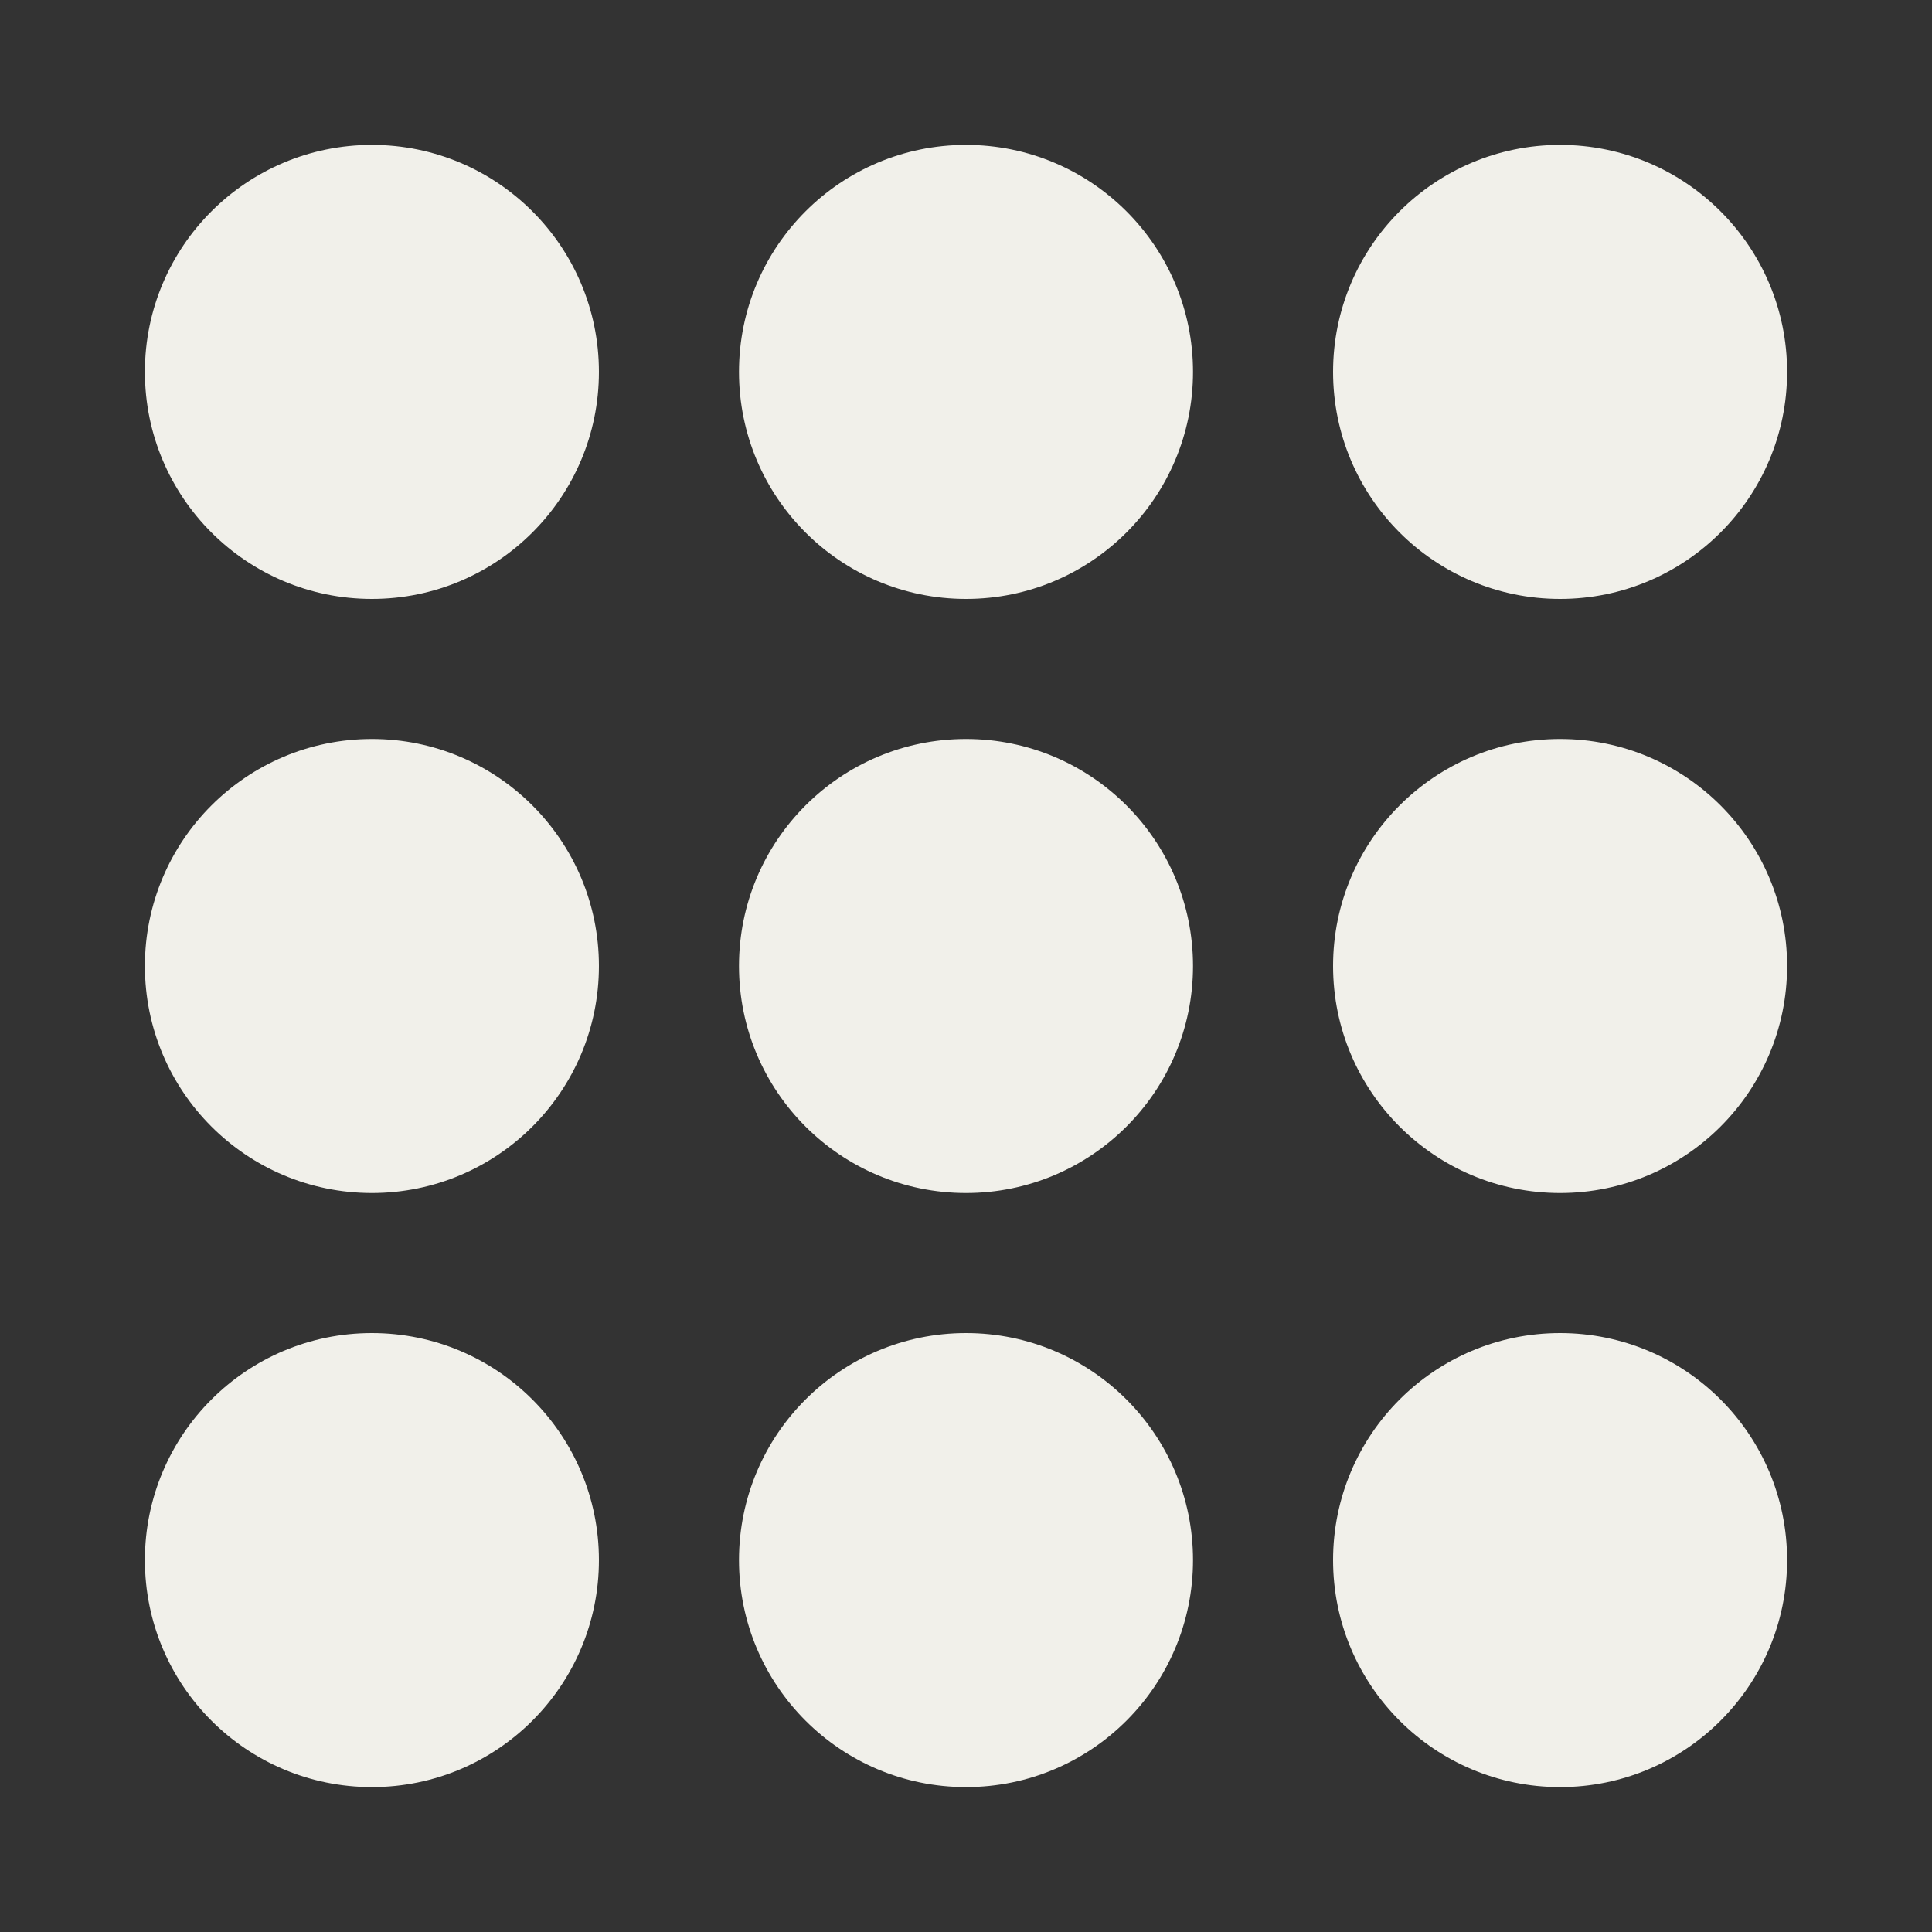
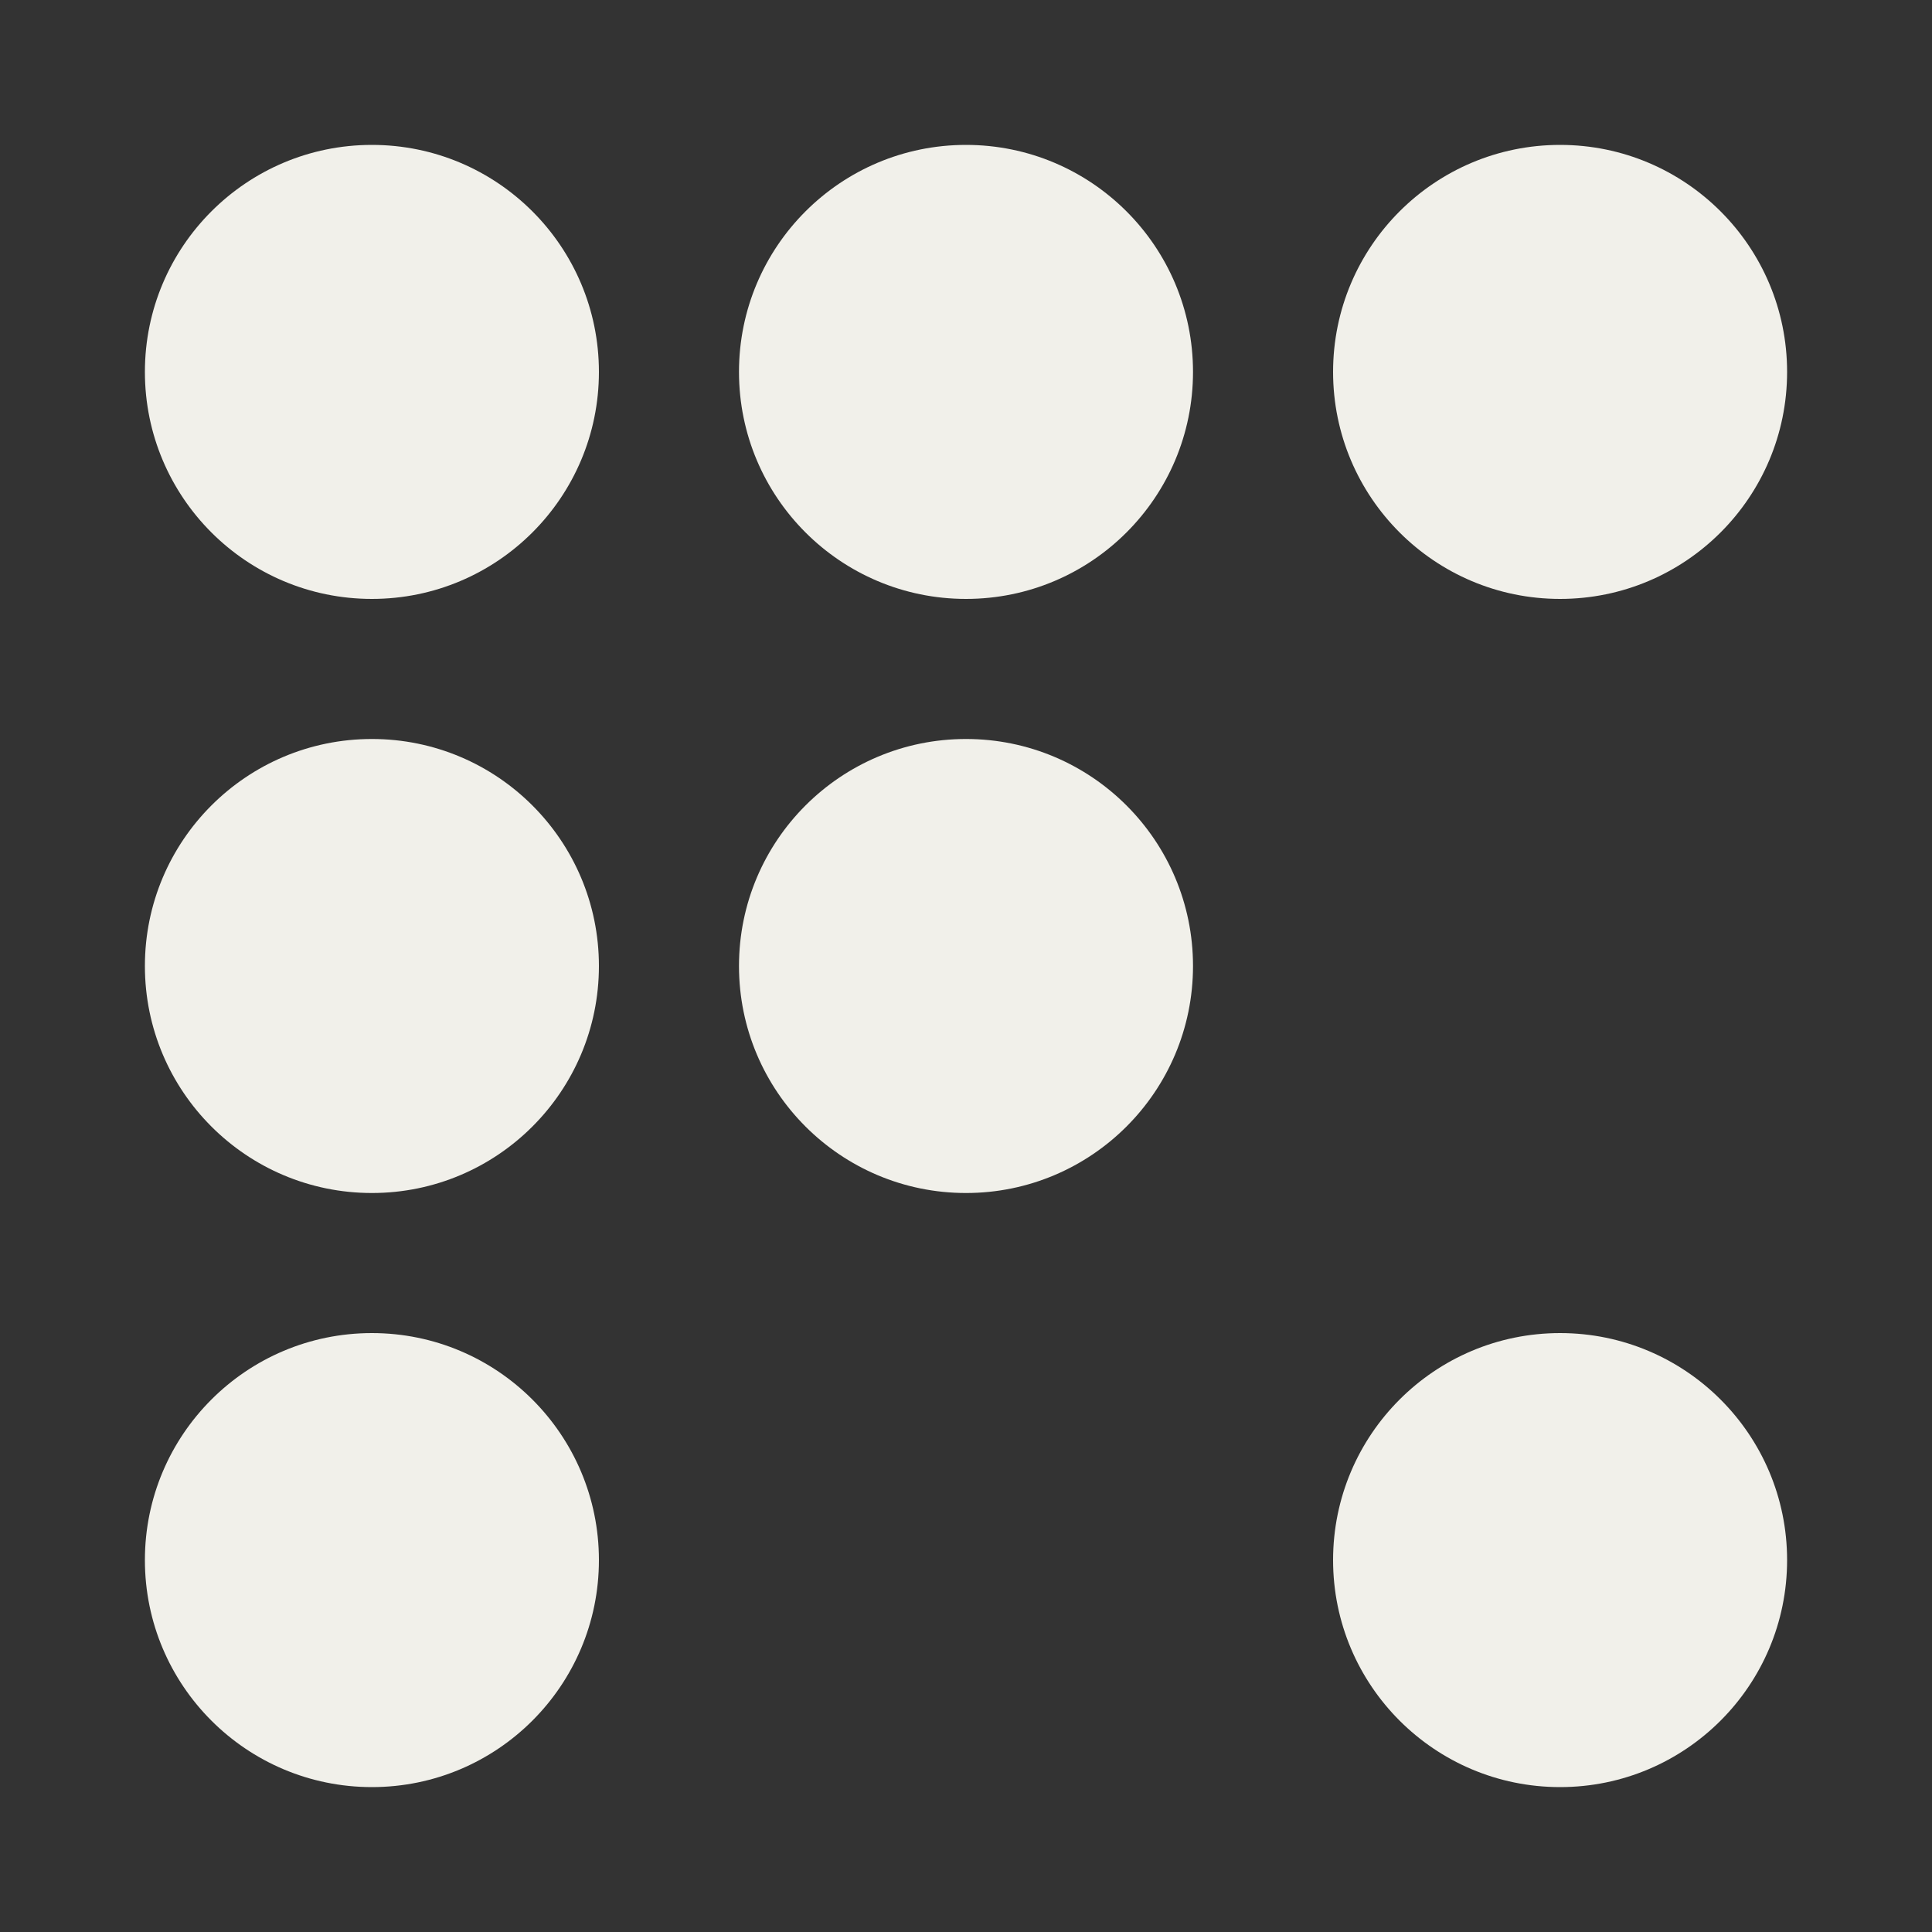
<svg xmlns="http://www.w3.org/2000/svg" id="ea238080-40a3-4cff-abbf-9b718ea6323b" data-name="Слой 1" viewBox="0 0 40 40">
  <rect x="0" y="0" width="40" height="40" fill="#333333" stroke="none" />
  <defs>
    <style>.b3ac1bd1-7a48-4c61-8c82-ec686a98154f{fill:#f1f0ea;}</style>
  </defs>
  <circle class="b3ac1bd1-7a48-4c61-8c82-ec686a98154f" cx="7.7" cy="7.7" r="4.7" />
  <circle class="b3ac1bd1-7a48-4c61-8c82-ec686a98154f" cx="32.3" cy="7.7" r="4.7" />
  <circle class="b3ac1bd1-7a48-4c61-8c82-ec686a98154f" cx="20" cy="7.7" r="4.7" />
  <circle class="b3ac1bd1-7a48-4c61-8c82-ec686a98154f" cx="7.7" cy="20" r="4.7" />
-   <circle class="b3ac1bd1-7a48-4c61-8c82-ec686a98154f" cx="32.3" cy="20" r="4.7" />
  <circle class="b3ac1bd1-7a48-4c61-8c82-ec686a98154f" cx="20" cy="20" r="4.7" />
  <circle class="b3ac1bd1-7a48-4c61-8c82-ec686a98154f" cx="7.7" cy="32.3" r="4.7" />
  <circle class="b3ac1bd1-7a48-4c61-8c82-ec686a98154f" cx="32.3" cy="32.3" r="4.7" />
-   <circle class="b3ac1bd1-7a48-4c61-8c82-ec686a98154f" cx="20" cy="32.3" r="4.7" />
</svg>